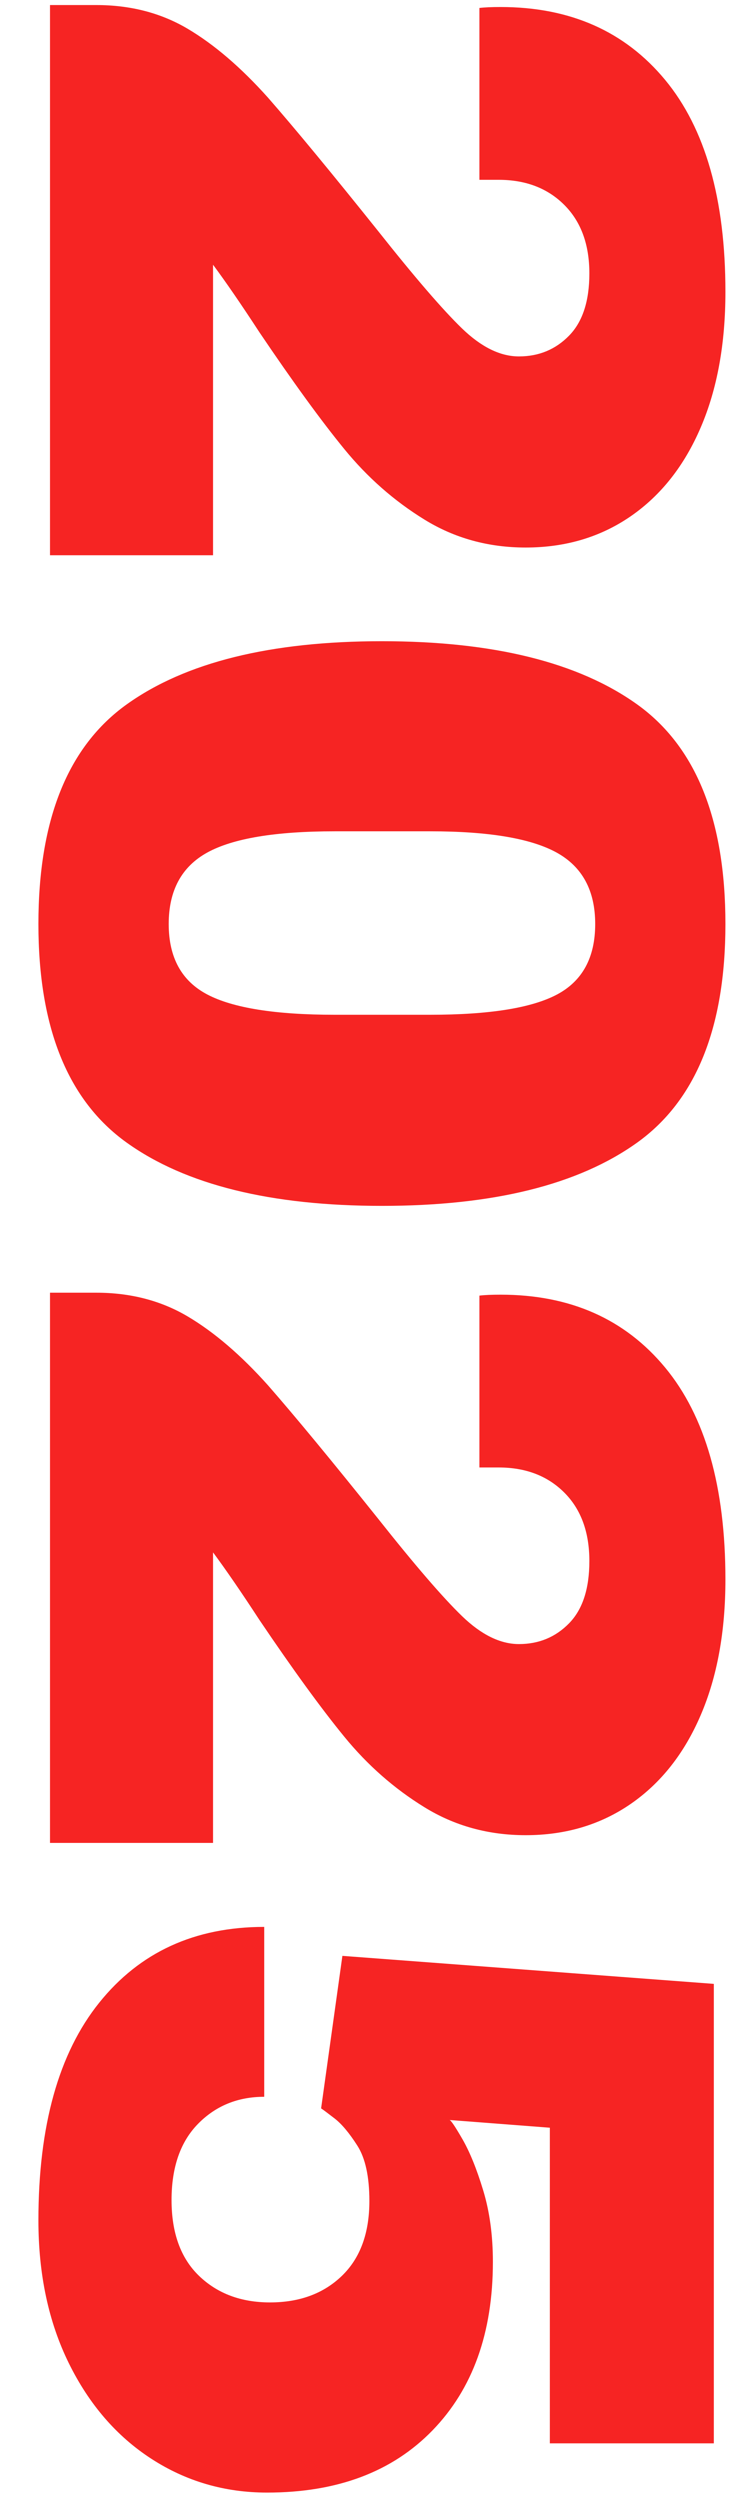
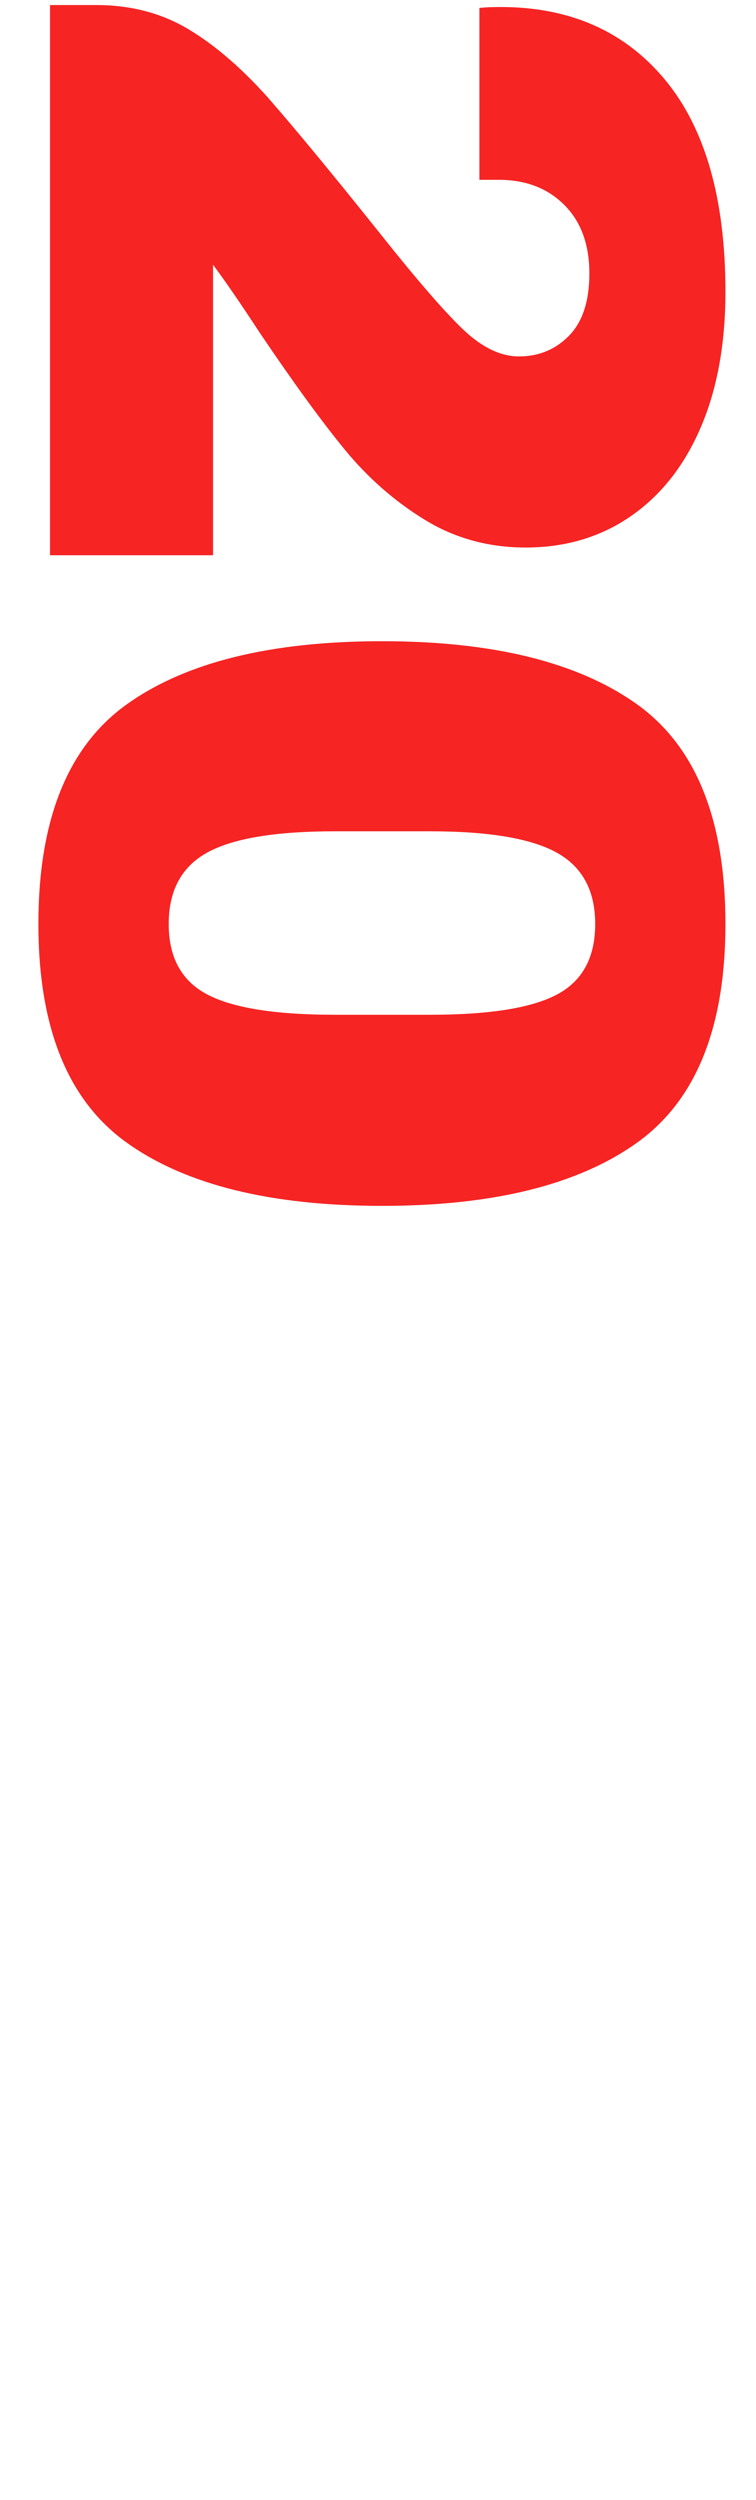
<svg xmlns="http://www.w3.org/2000/svg" width="216" zoomAndPan="magnify" viewBox="0 0 162 535.5" height="714" preserveAspectRatio="xMidYMid meet" version="1.0">
  <defs>
    <g />
  </defs>
  <g fill="#f62423" fill-opacity="1">
    <g transform="translate(10.714, -9.045)">
      <g>
        <path d="M 144.734 71.547 C 144.734 82.703 142.973 92.379 139.453 100.578 C 135.941 108.785 130.945 115.129 124.469 119.609 C 117.988 124.086 110.477 126.328 101.938 126.328 C 93.938 126.328 86.695 124.328 80.219 120.328 C 73.738 116.336 68.02 111.305 63.062 105.234 C 58.102 99.172 52.039 90.832 44.875 80.219 C 41.008 74.289 37.695 69.469 34.938 65.75 L 34.938 127.984 L 0 127.984 L 0 10.125 L 9.922 10.125 C 17.234 10.125 23.75 11.812 29.469 15.188 C 35.188 18.57 40.941 23.504 46.734 29.984 C 52.516 36.598 60.367 46.109 70.297 58.516 C 78.16 68.441 84.156 75.398 88.281 79.391 C 92.414 83.391 96.484 85.391 100.484 85.391 C 104.754 85.391 108.336 83.906 111.234 80.938 C 114.129 77.977 115.578 73.535 115.578 67.609 C 115.578 61.41 113.785 56.52 110.203 52.938 C 106.617 49.352 101.93 47.562 96.141 47.562 L 92.016 47.562 L 92.016 10.75 C 93.117 10.613 94.633 10.547 96.562 10.547 C 111.445 10.547 123.195 15.75 131.812 26.156 C 140.426 36.562 144.734 51.691 144.734 71.547 Z M 144.734 71.547 " />
      </g>
    </g>
  </g>
  <g fill="#f62423" fill-opacity="1">
    <g transform="translate(10.714, 128.865)">
      <g>
        <path d="M 144.734 69.062 C 144.734 91.25 138.426 106.859 125.812 115.891 C 113.195 124.922 94.969 129.438 71.125 129.438 C 47.281 129.438 29.051 124.922 16.438 115.891 C 3.82 106.859 -2.484 91.25 -2.484 69.062 C -2.484 46.727 3.82 31.047 16.438 22.016 C 29.051 12.992 47.281 8.484 71.125 8.484 C 94.969 8.484 113.195 12.992 125.812 22.016 C 138.426 31.047 144.734 46.727 144.734 69.062 Z M 116.828 69.062 C 116.828 61.895 114.066 56.789 108.547 53.75 C 103.035 50.719 94.008 49.203 81.469 49.203 L 61 49.203 C 48.312 49.203 39.211 50.719 33.703 53.75 C 28.191 56.789 25.438 61.895 25.438 69.062 C 25.438 76.227 28.191 81.258 33.703 84.156 C 39.211 87.051 48.312 88.5 61 88.5 L 81.469 88.5 C 94.145 88.5 103.207 87.051 108.656 84.156 C 114.102 81.258 116.828 76.227 116.828 69.062 Z M 116.828 69.062 " />
      </g>
    </g>
  </g>
  <g fill="#f62423" fill-opacity="1">
    <g transform="translate(10.714, 266.775)">
      <g>
-         <path d="M 144.734 71.547 C 144.734 82.703 142.973 92.379 139.453 100.578 C 135.941 108.785 130.945 115.129 124.469 119.609 C 117.988 124.086 110.477 126.328 101.938 126.328 C 93.938 126.328 86.695 124.328 80.219 120.328 C 73.738 116.336 68.02 111.305 63.062 105.234 C 58.102 99.172 52.039 90.832 44.875 80.219 C 41.008 74.289 37.695 69.469 34.938 65.75 L 34.938 127.984 L 0 127.984 L 0 10.125 L 9.922 10.125 C 17.234 10.125 23.75 11.812 29.469 15.188 C 35.188 18.57 40.941 23.504 46.734 29.984 C 52.516 36.598 60.367 46.109 70.297 58.516 C 78.16 68.441 84.156 75.398 88.281 79.391 C 92.414 83.391 96.484 85.391 100.484 85.391 C 104.754 85.391 108.336 83.906 111.234 80.938 C 114.129 77.977 115.578 73.535 115.578 67.609 C 115.578 61.41 113.785 56.52 110.203 52.938 C 106.617 49.352 101.93 47.562 96.141 47.562 L 92.016 47.562 L 92.016 10.75 C 93.117 10.613 94.633 10.547 96.562 10.547 C 111.445 10.547 123.195 15.75 131.812 26.156 C 140.426 36.562 144.734 51.691 144.734 71.547 Z M 144.734 71.547 " />
-       </g>
+         </g>
    </g>
  </g>
  <g fill="#f62423" fill-opacity="1">
    <g transform="translate(10.714, 404.685)">
      <g>
-         <path d="M 107.109 51.078 L 85.594 49.422 C 85.875 49.422 86.805 50.797 88.391 53.547 C 89.973 56.305 91.453 59.957 92.828 64.5 C 94.211 69.051 94.906 74.156 94.906 79.812 C 94.906 94.977 90.598 107.004 81.984 115.891 C 73.367 124.785 61.547 129.234 46.516 129.234 C 37.422 129.234 29.148 126.816 21.703 121.984 C 14.266 117.16 8.375 110.336 4.031 101.516 C -0.312 92.691 -2.484 82.492 -2.484 70.922 C -2.484 50.66 1.859 35.117 10.547 24.297 C 19.234 13.473 31.02 8.062 45.906 8.062 L 45.906 44.453 C 40.25 44.453 35.523 46.379 31.734 50.234 C 27.941 54.098 26.047 59.547 26.047 66.578 C 26.047 73.609 28.008 79.02 31.938 82.812 C 35.875 86.602 40.941 88.5 47.141 88.5 C 53.484 88.5 58.617 86.602 62.547 82.812 C 66.473 79.02 68.438 73.676 68.438 66.781 C 68.438 61.539 67.57 57.578 65.844 54.891 C 64.125 52.203 62.504 50.27 60.984 49.094 C 59.473 47.926 58.508 47.207 58.094 46.938 L 62.656 14.266 L 142.25 20.266 L 142.25 118.688 L 107.109 118.688 Z M 107.109 51.078 " />
-       </g>
+         </g>
    </g>
  </g>
</svg>